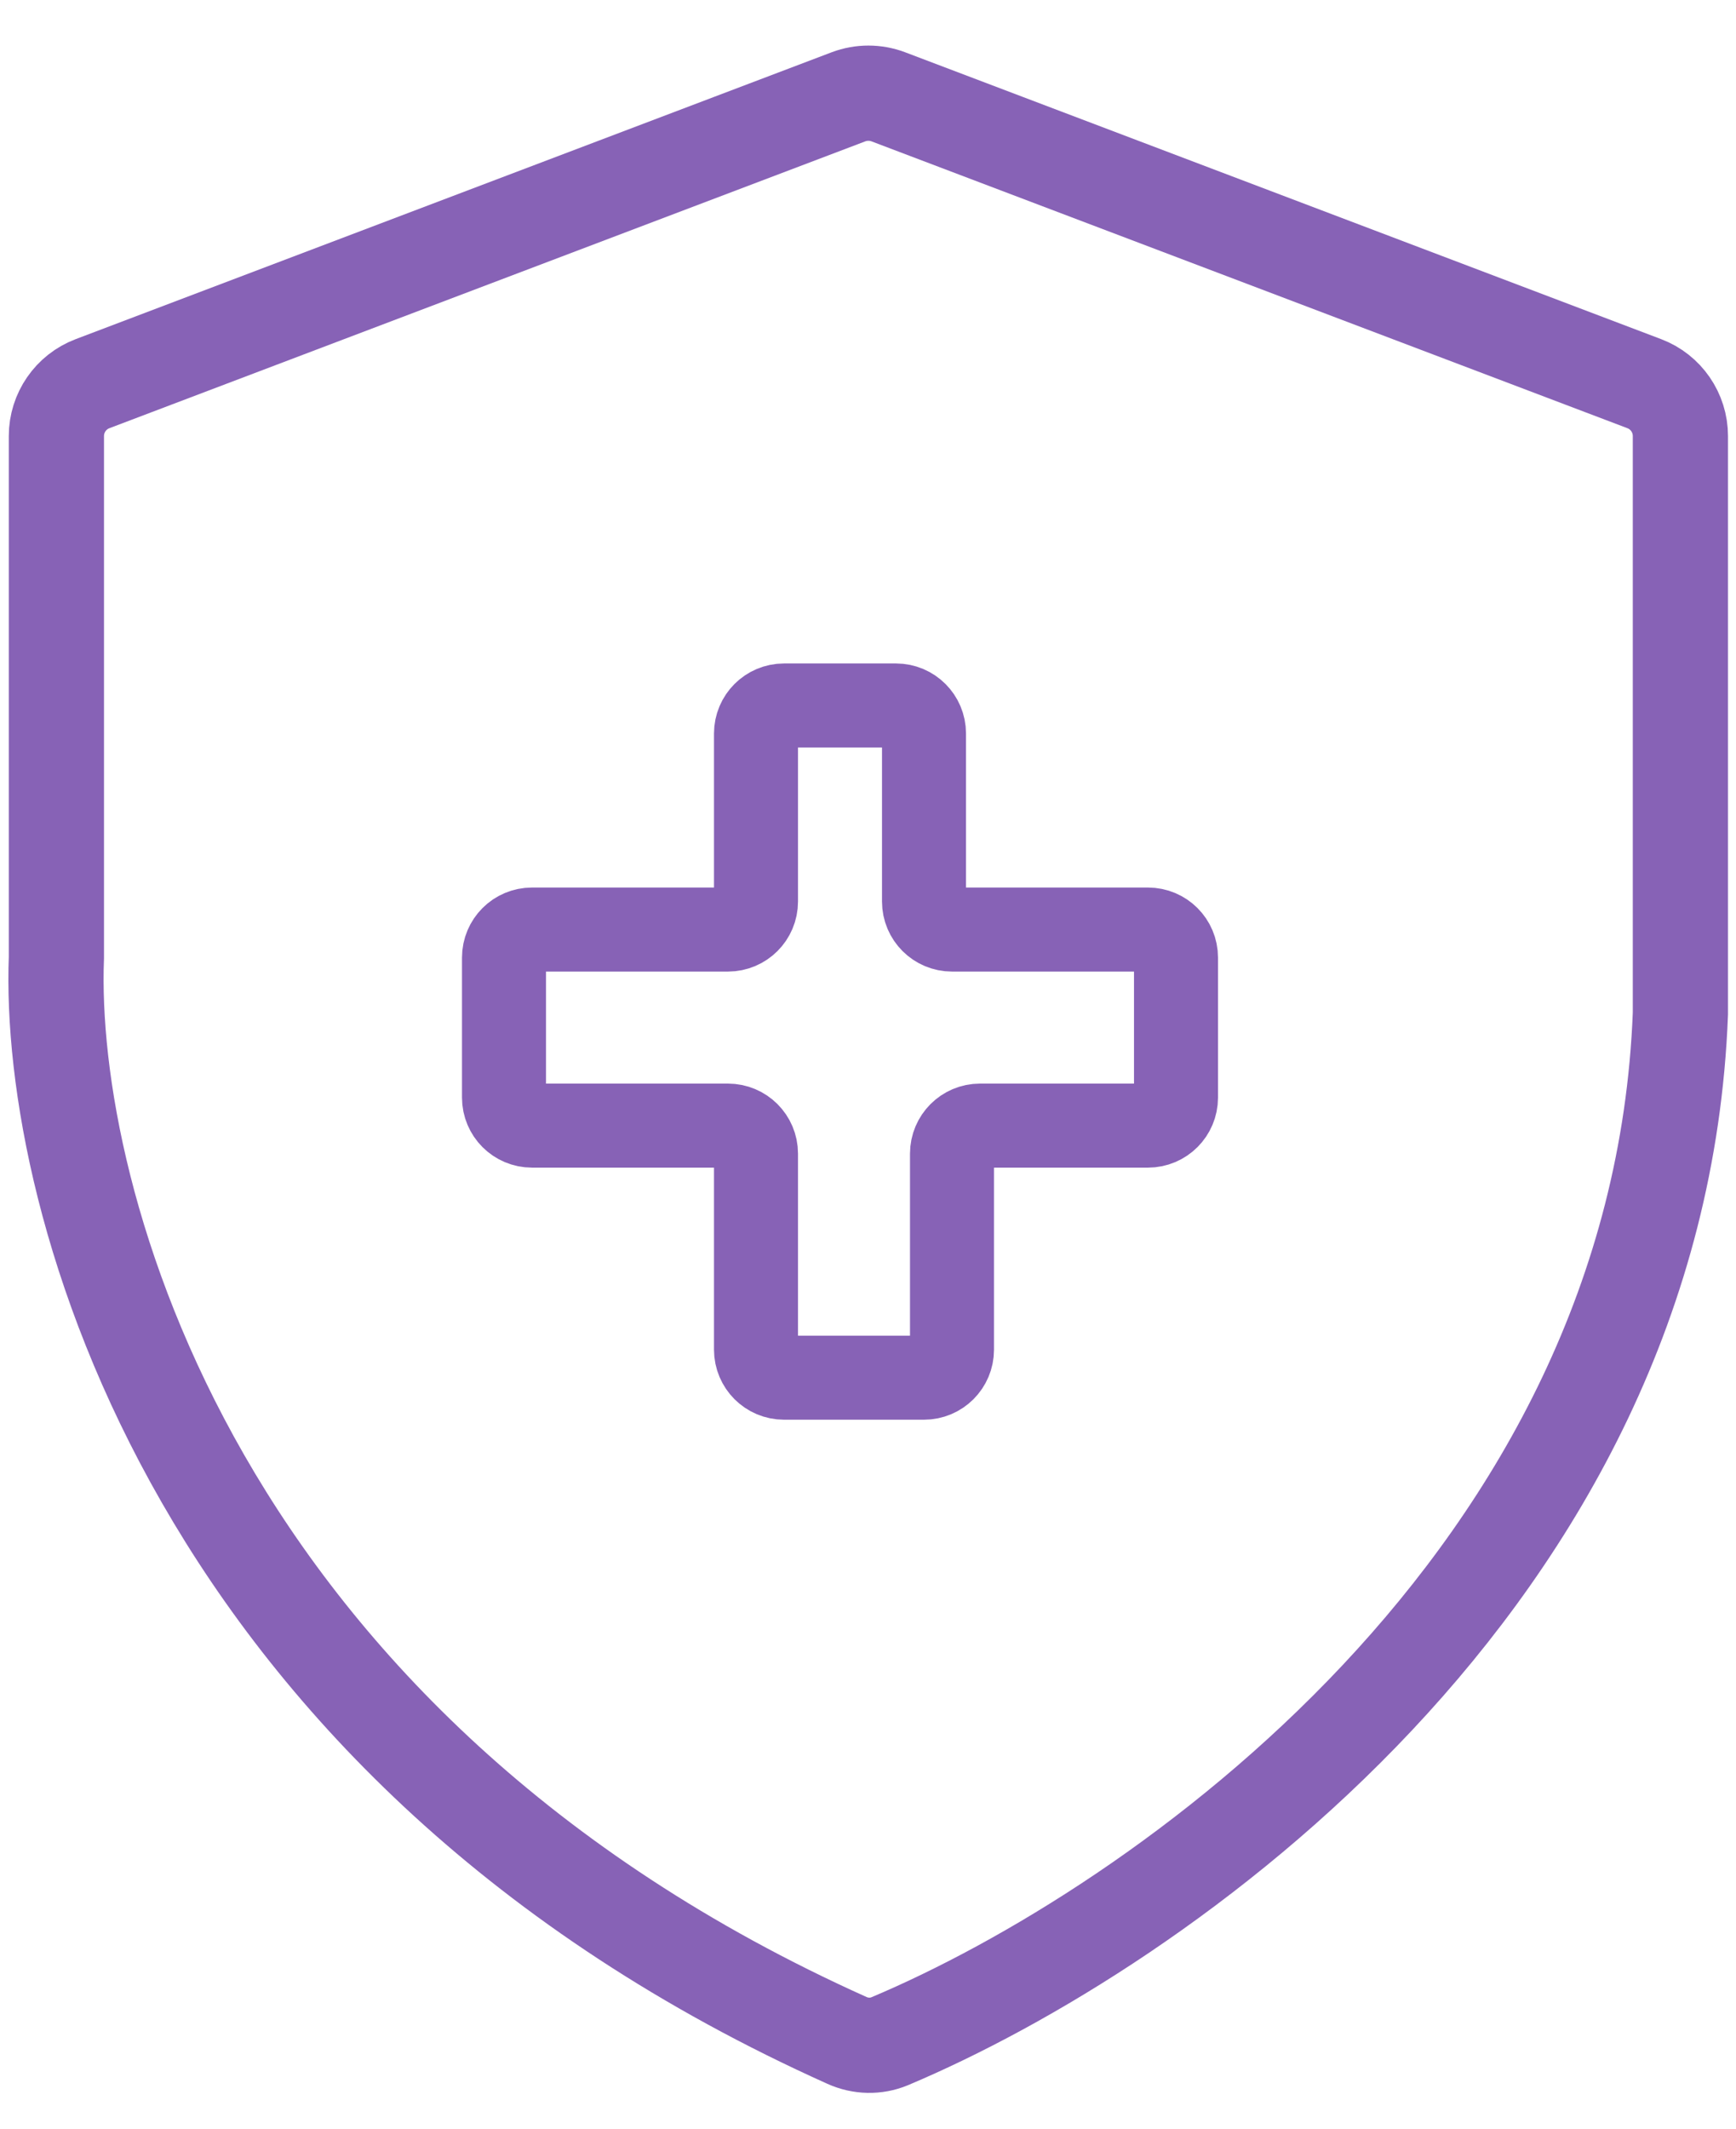
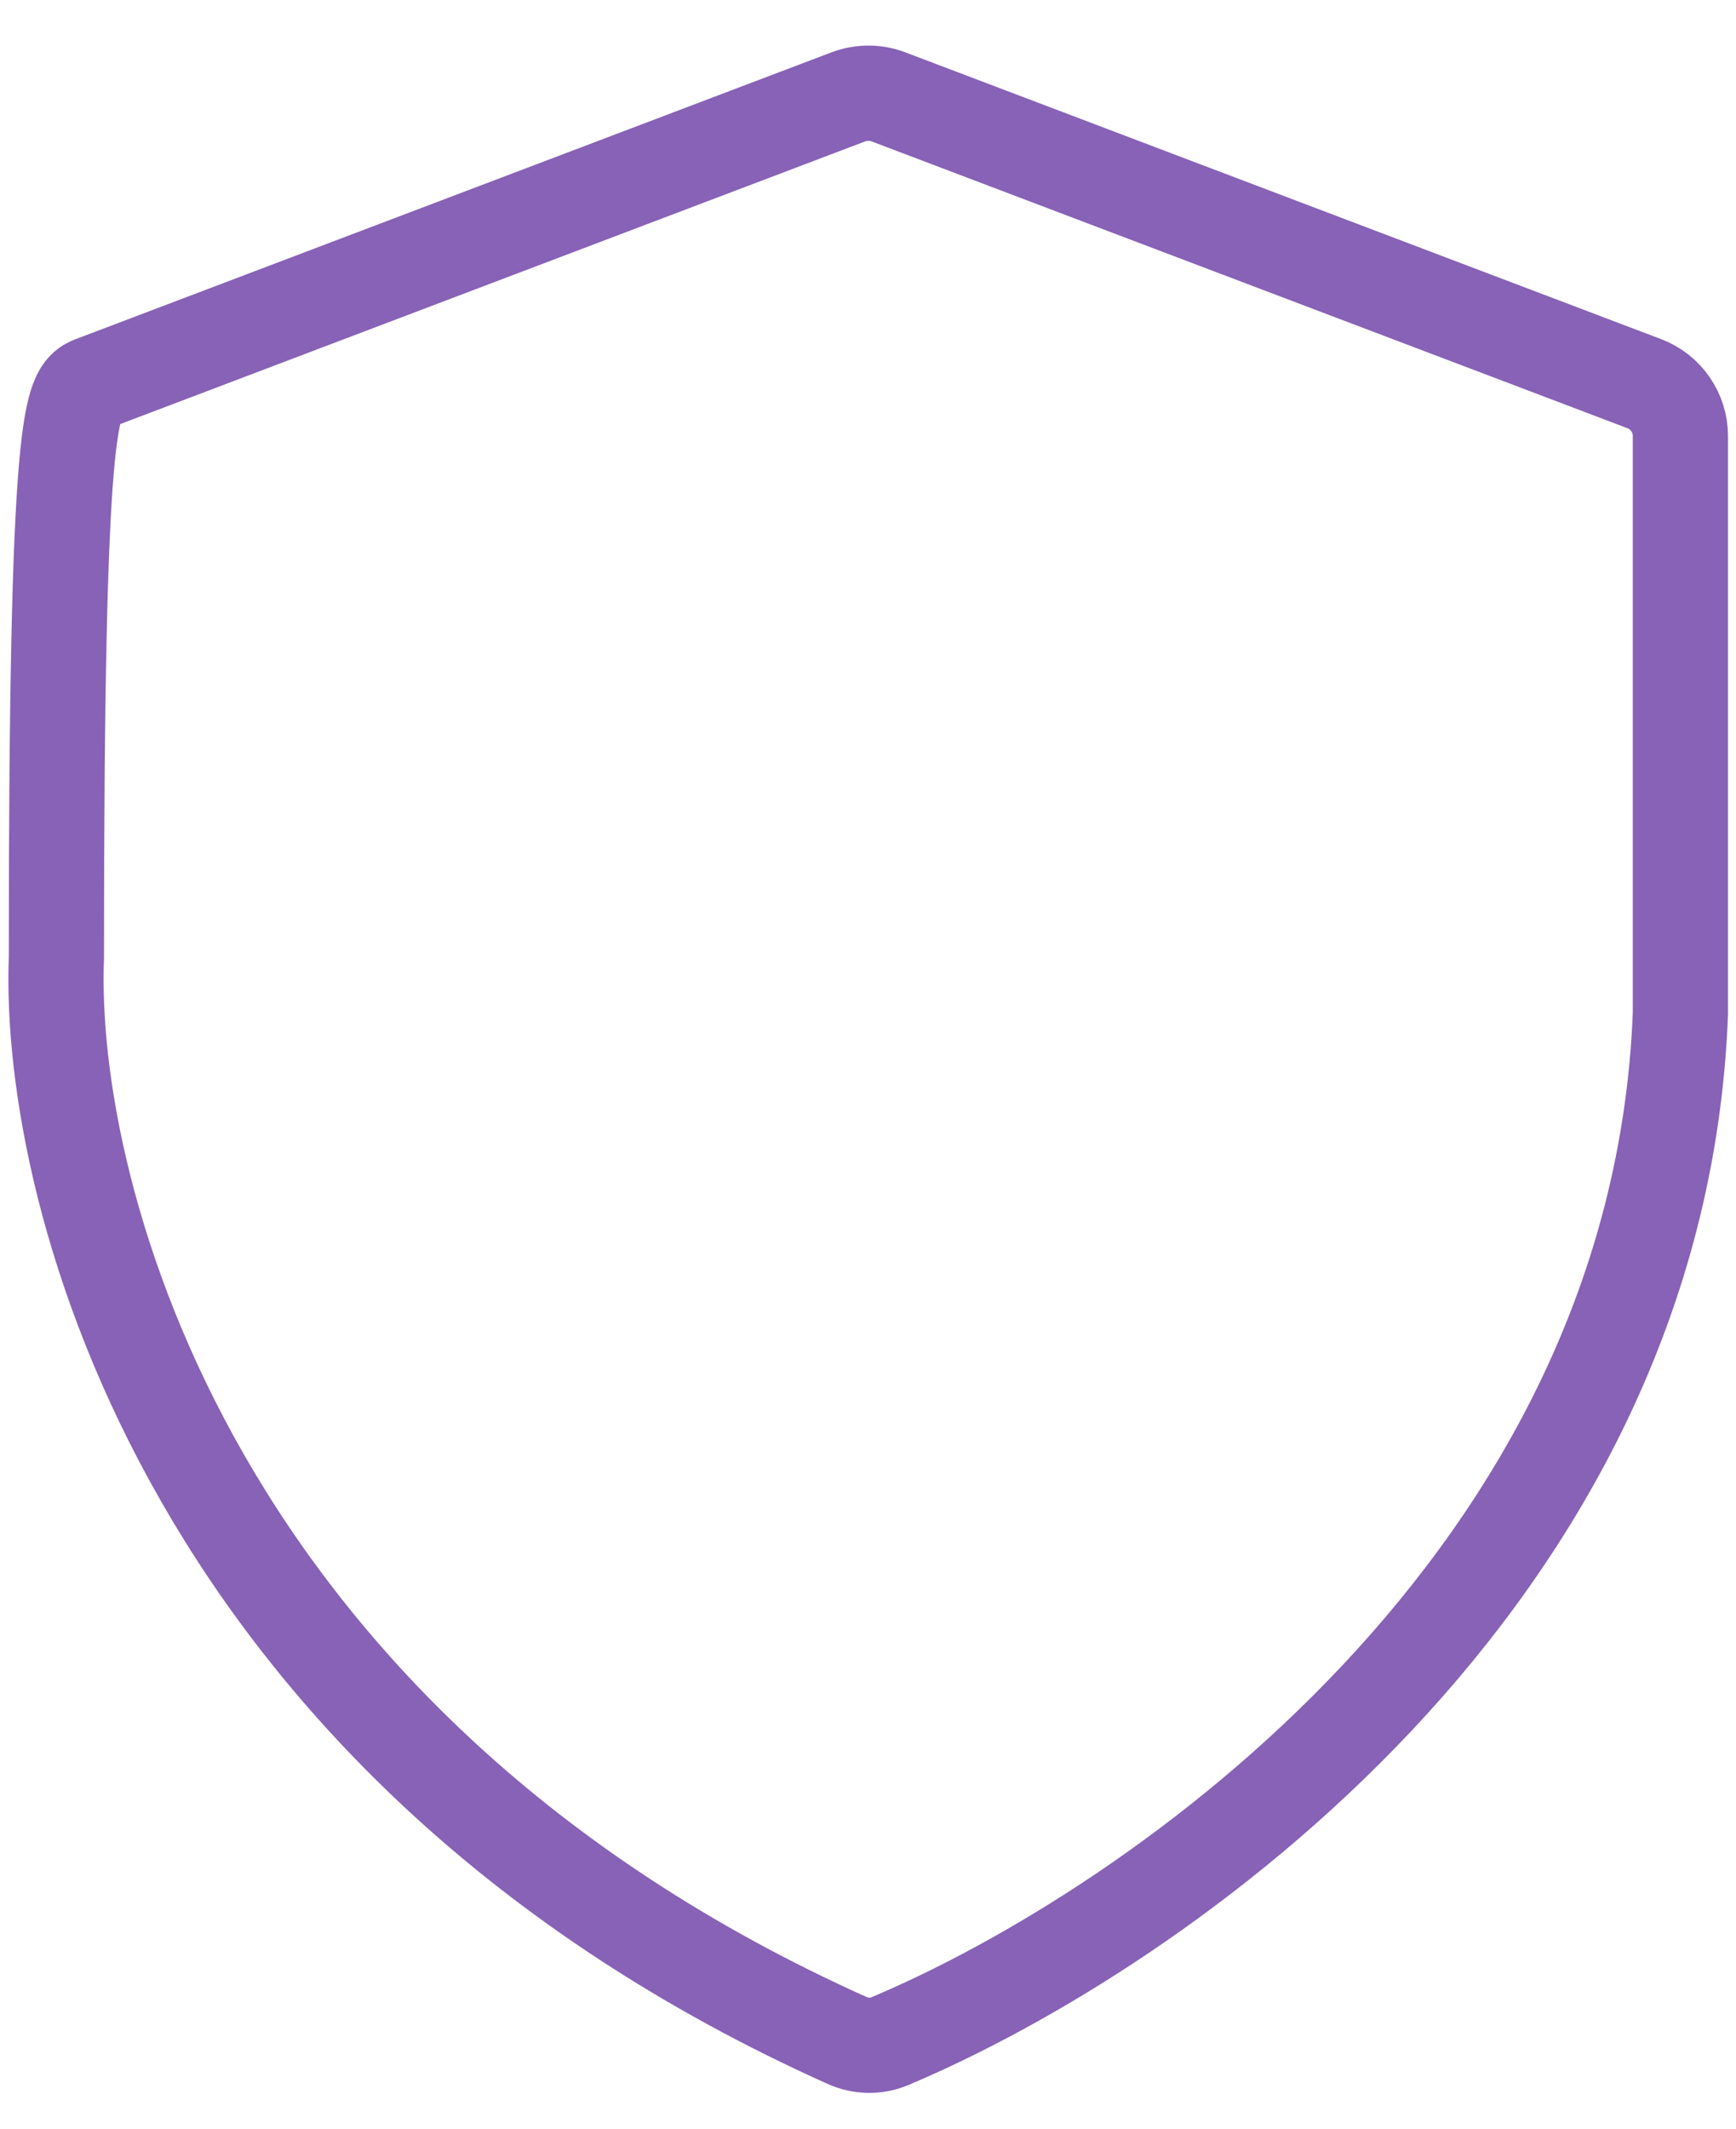
<svg xmlns="http://www.w3.org/2000/svg" width="31" height="38" viewBox="0 0 31 38" fill="none">
-   <path d="M16 12.594H14C13.724 12.594 13.5 12.818 13.5 13.094V16.094C13.5 16.37 13.276 16.594 13 16.594H9.5C9.224 16.594 9 16.818 9 17.094V19.594C9 19.87 9.224 20.094 9.5 20.094H13C13.276 20.094 13.5 20.318 13.5 20.594V24.094C13.5 24.37 13.724 24.594 14 24.594H16.5C16.776 24.594 17 24.37 17 24.094V20.594C17 20.318 17.224 20.094 17.5 20.094H20.5C20.776 20.094 21 19.87 21 19.594V17.094C21 16.818 20.776 16.594 20.5 16.594H17C16.724 16.594 16.5 16.37 16.5 16.094V13.094C16.5 12.818 16.276 12.594 16 12.594Z" stroke="#8762B6" stroke-width="1.5" />
-   <path d="M1.007 17.094V7.784C1.007 7.369 1.264 6.996 1.653 6.849L15.152 1.728C15.381 1.642 15.633 1.642 15.862 1.728L29.362 6.849C29.75 6.996 30.007 7.369 30.007 7.784V18.094C29.618 28.218 20.667 34.426 15.888 36.439C15.644 36.541 15.367 36.534 15.125 36.425C3.45 31.181 0.842 21.381 1.007 17.094Z" stroke="#8762B6" stroke-width="1.7" />
+   <path d="M1.007 17.094C1.007 7.369 1.264 6.996 1.653 6.849L15.152 1.728C15.381 1.642 15.633 1.642 15.862 1.728L29.362 6.849C29.75 6.996 30.007 7.369 30.007 7.784V18.094C29.618 28.218 20.667 34.426 15.888 36.439C15.644 36.541 15.367 36.534 15.125 36.425C3.45 31.181 0.842 21.381 1.007 17.094Z" stroke="#8762B6" stroke-width="1.7" />
</svg>